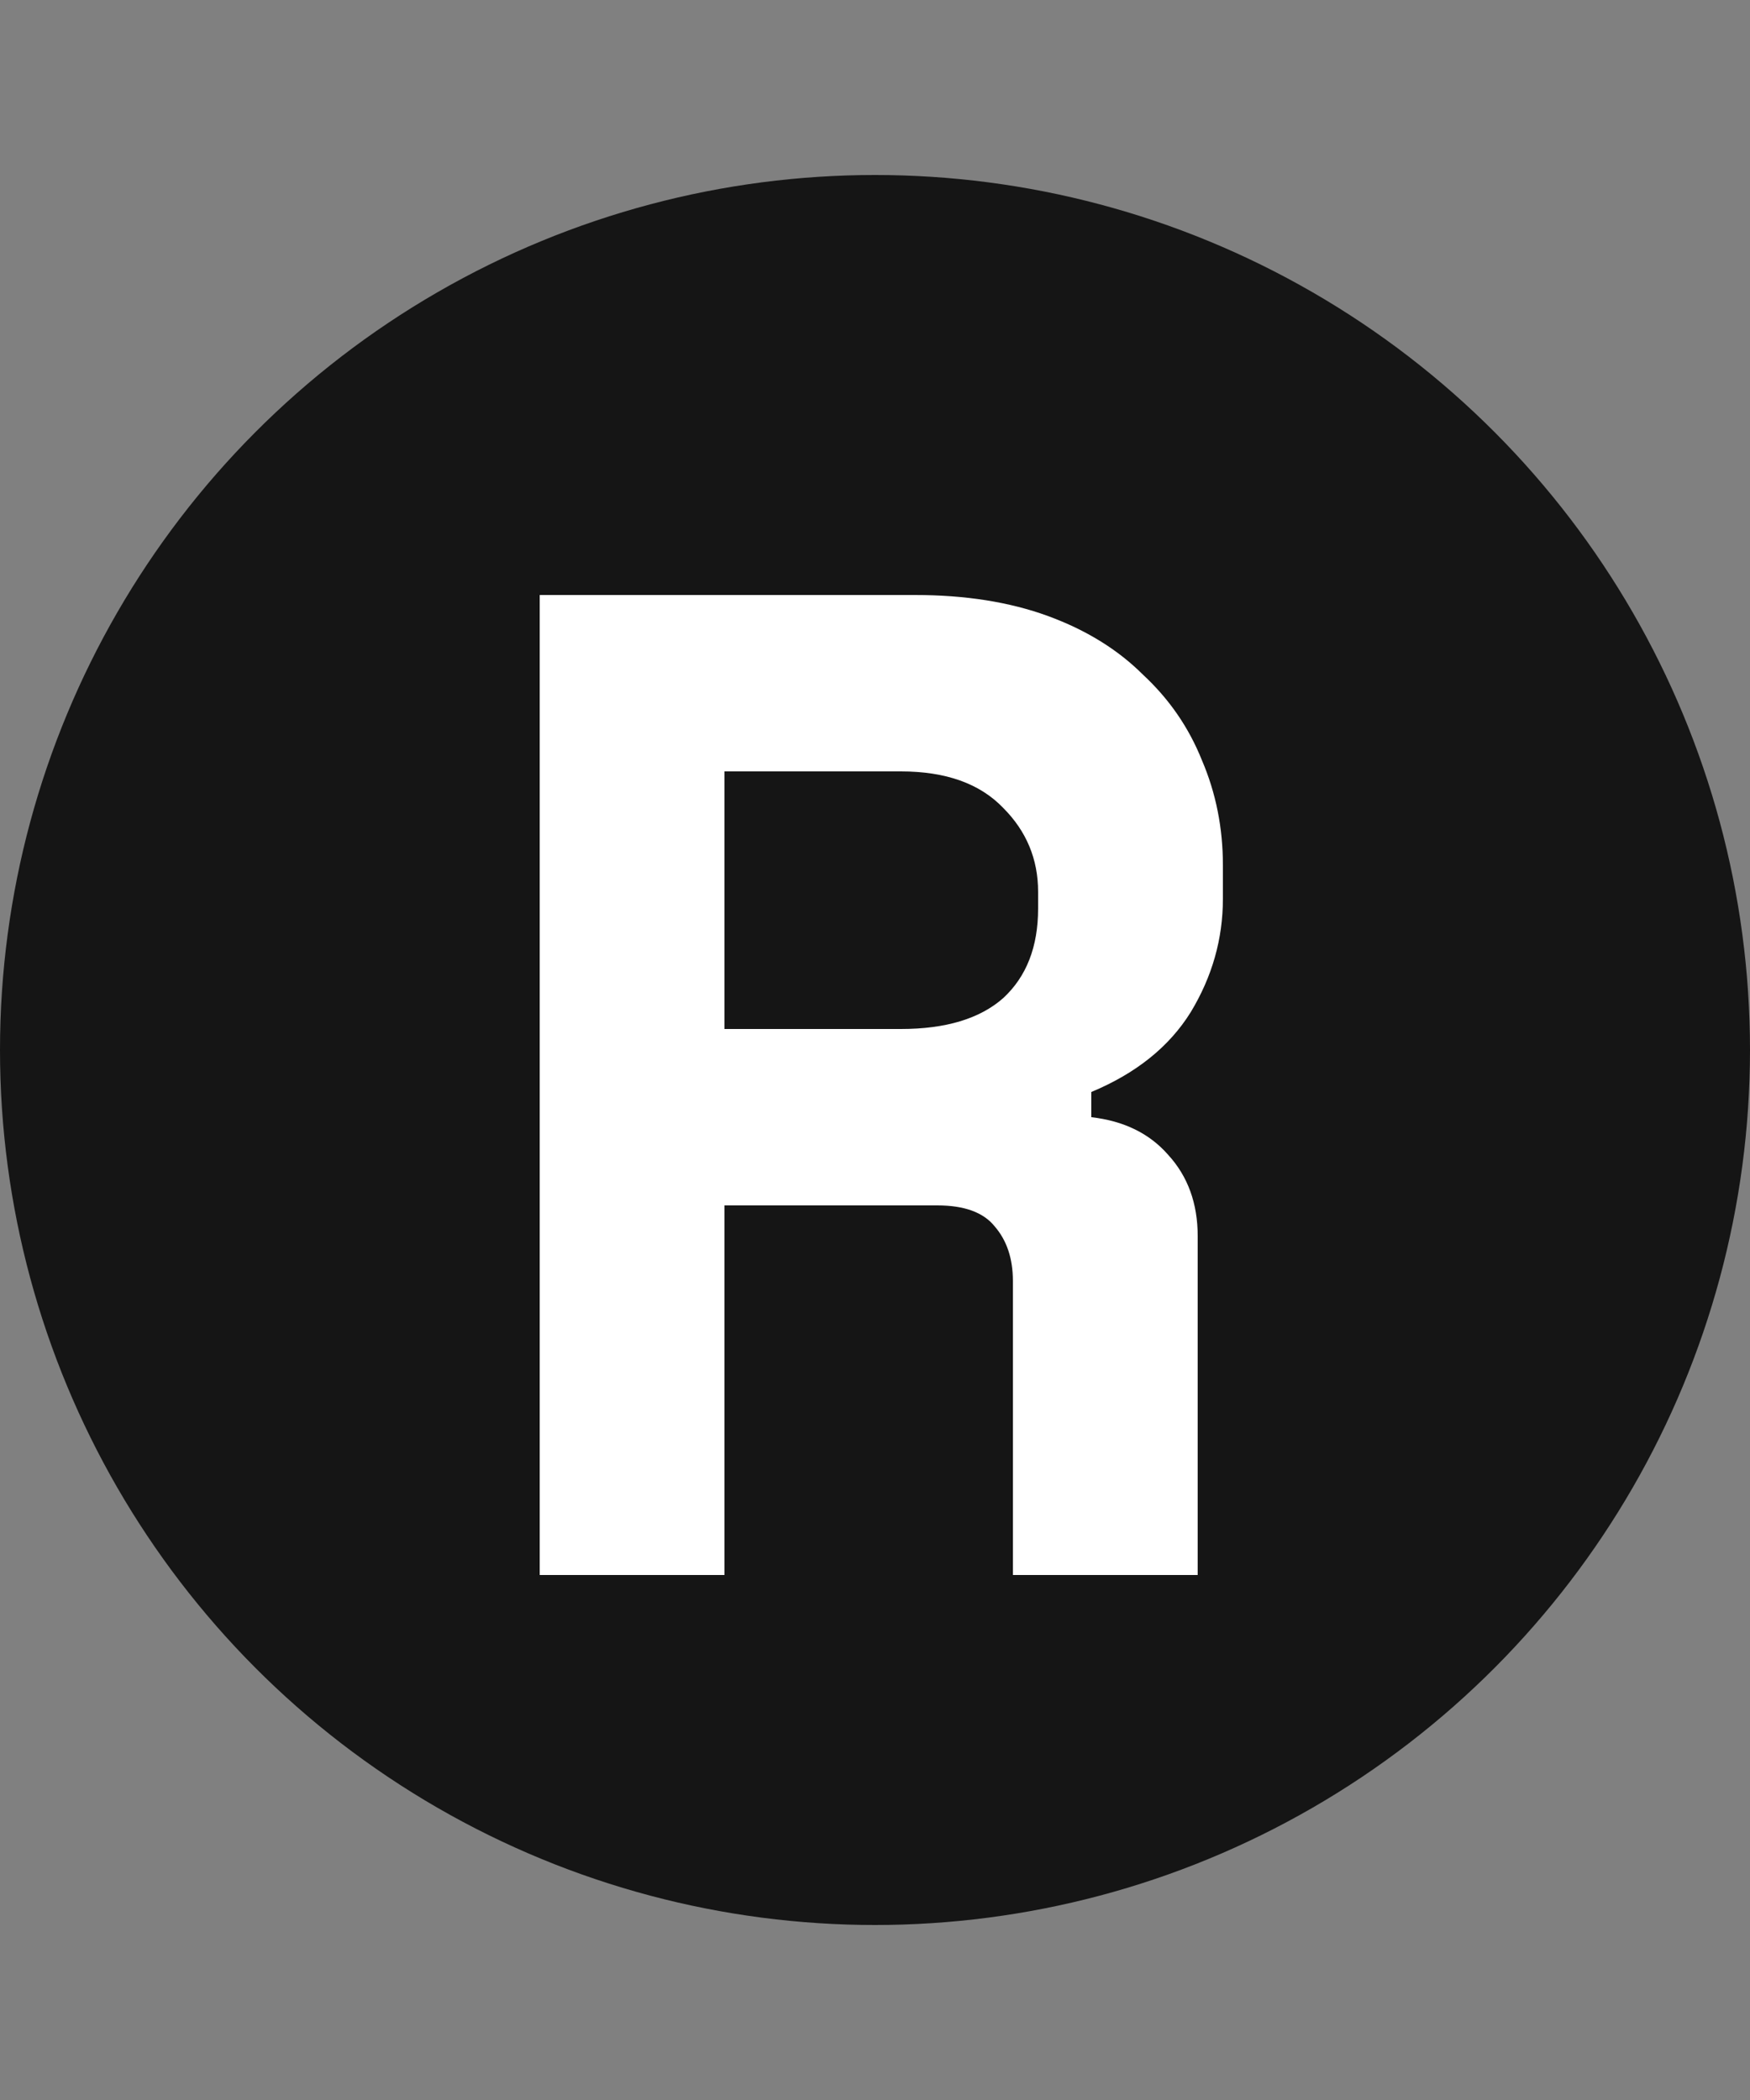
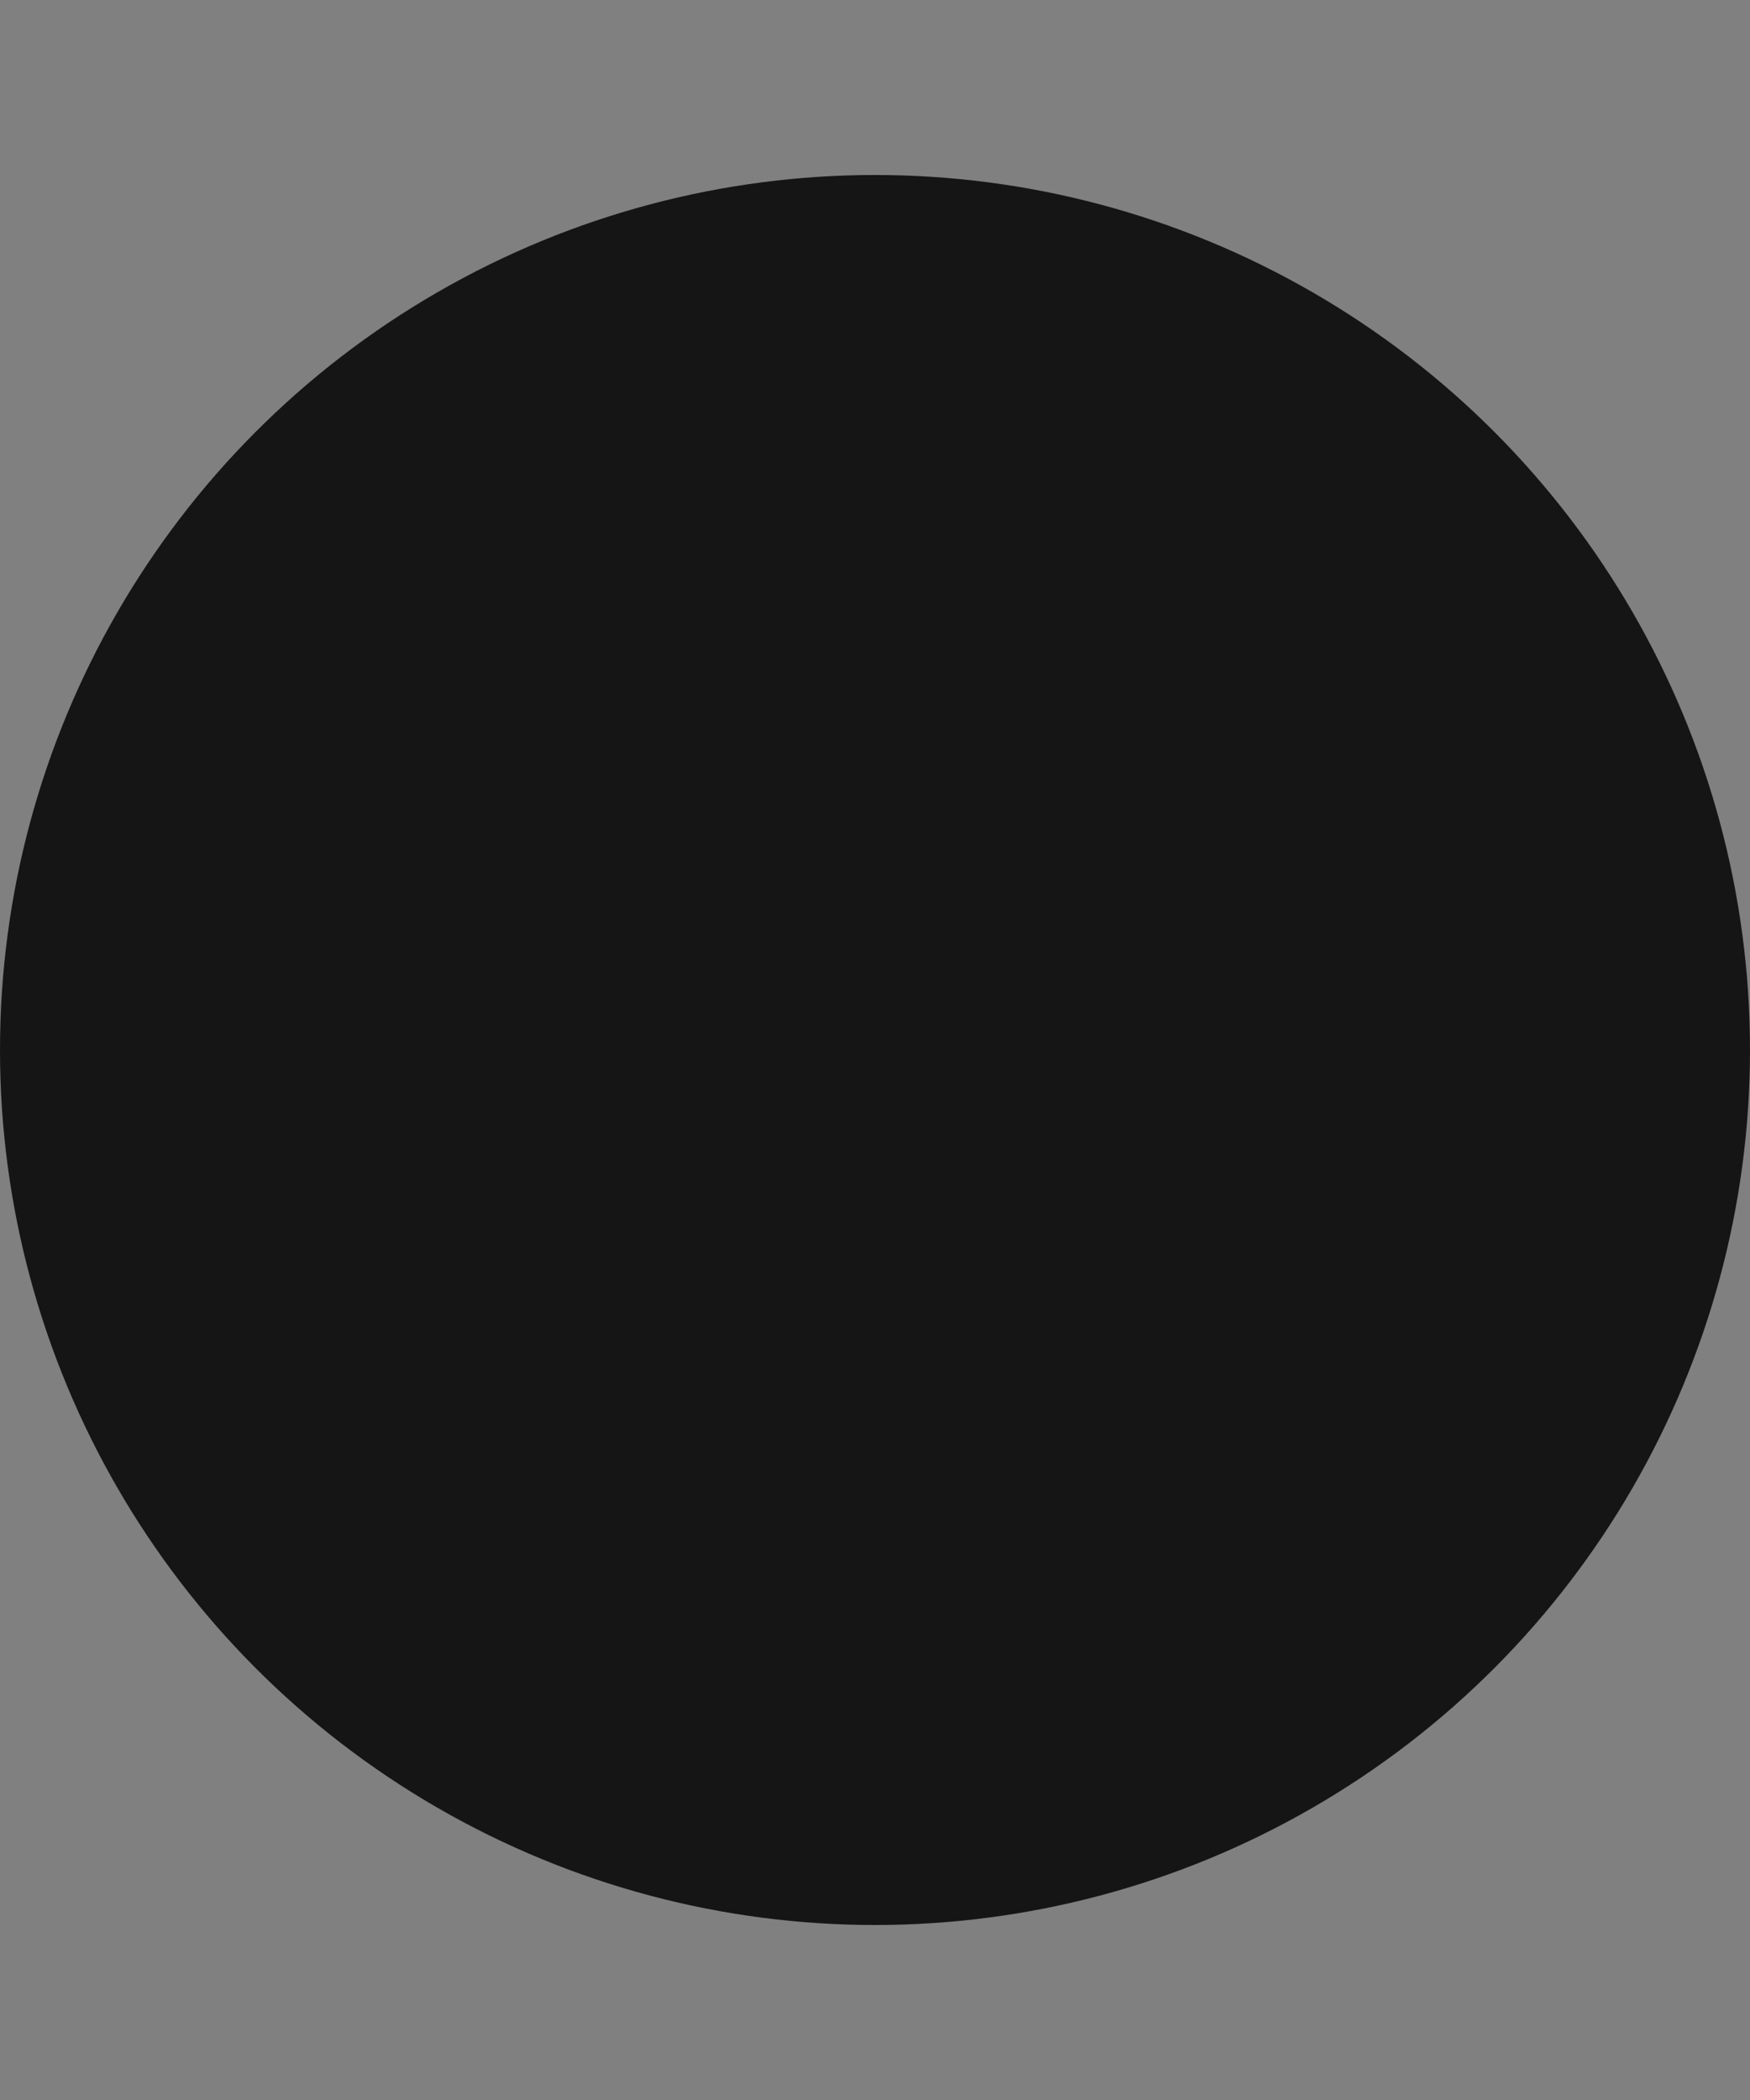
<svg xmlns="http://www.w3.org/2000/svg" width="100" height="120" viewBox="0 0 100 120" fill="none">
  <rect x="0" y="0" width="100" height="120" fill="#808080" stroke="none" />
  <circle cx="50" cy="60" r="50" fill="#151515" />
-   <path d="M68.44 90H57.88V73.2C57.88 71.92 57.533 70.88 56.84 70.08C56.2 69.28 55.107 68.88 53.56 68.88H41.4V90H30.84V34H52.28C55.16 34 57.693 34.4 59.88 35.2C62.067 36 63.88 37.12 65.32 38.56C66.813 39.947 67.933 41.573 68.68 43.44C69.48 45.307 69.88 47.307 69.88 49.44V51.36C69.88 53.653 69.267 55.813 68.04 57.84C66.813 59.813 64.92 61.333 62.36 62.4V63.84C64.227 64.053 65.693 64.773 66.76 66C67.88 67.227 68.44 68.773 68.44 70.64V90ZM41.4 58.8H51.48C54.04 58.8 55.987 58.213 57.32 57.04C58.653 55.813 59.32 54.107 59.32 51.92V50.96C59.32 49.093 58.653 47.493 57.32 46.16C55.987 44.773 54.04 44.08 51.48 44.08H41.4V58.8Z" fill="white" />
</svg>